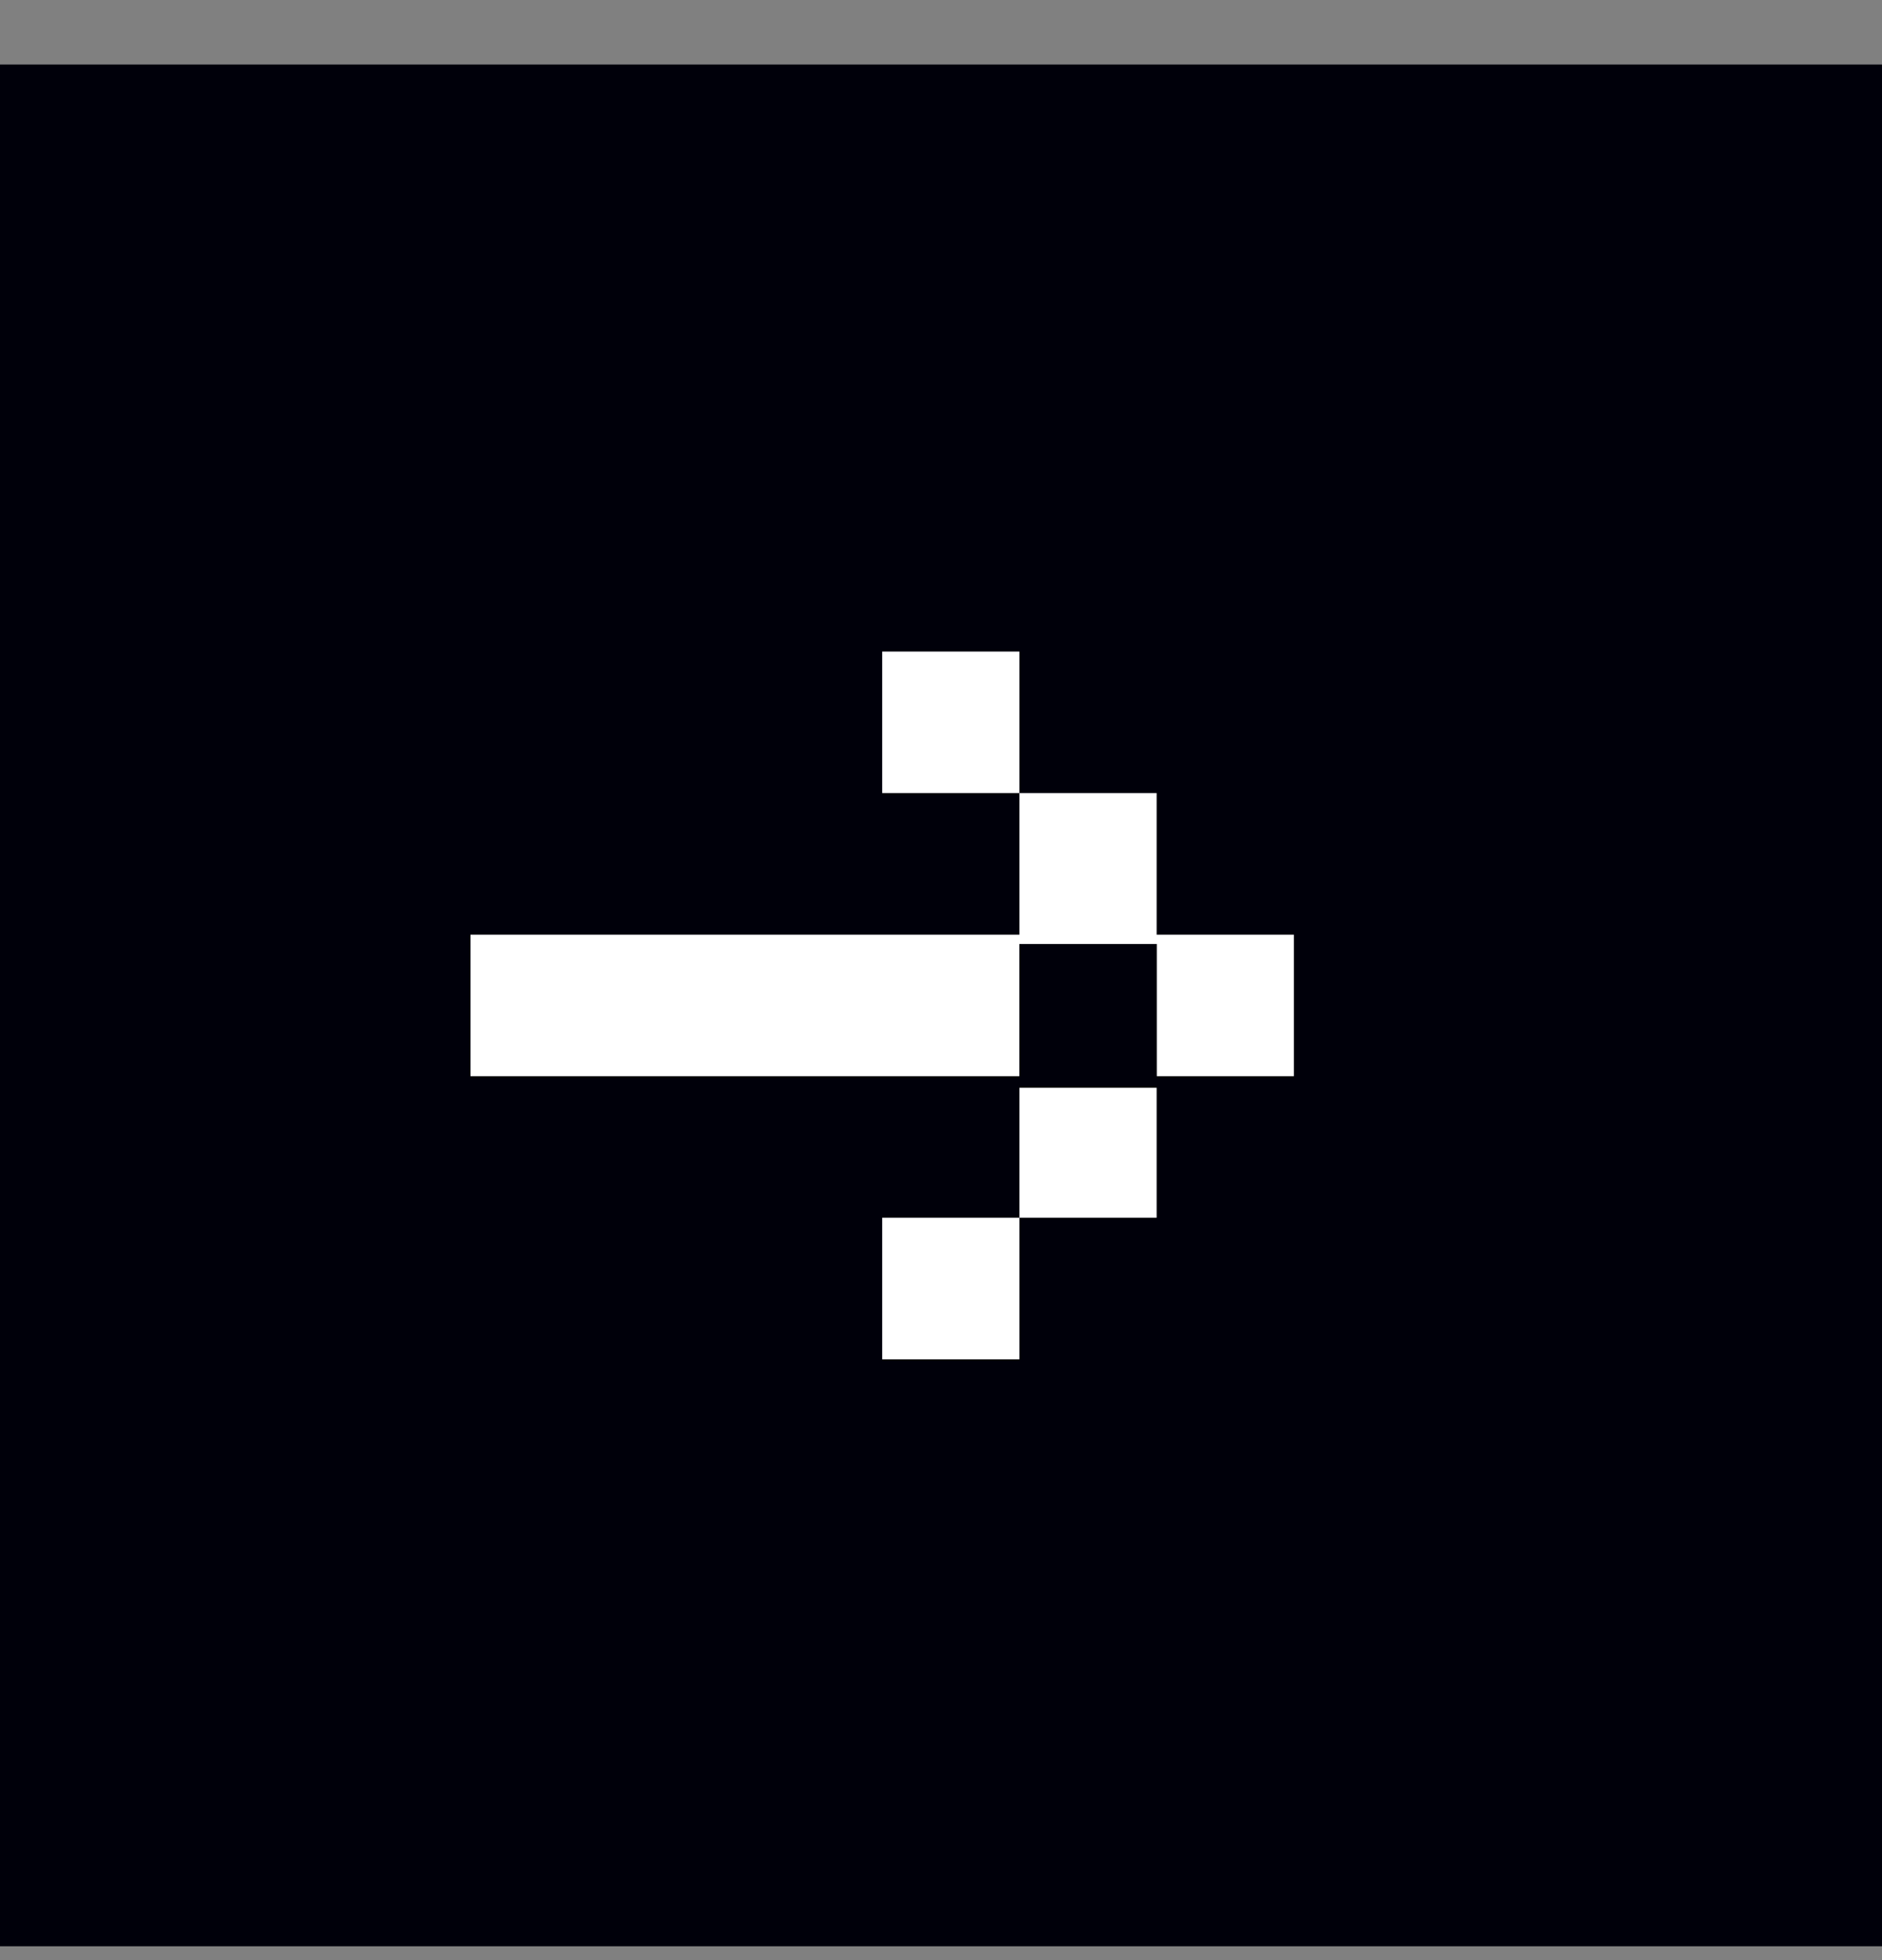
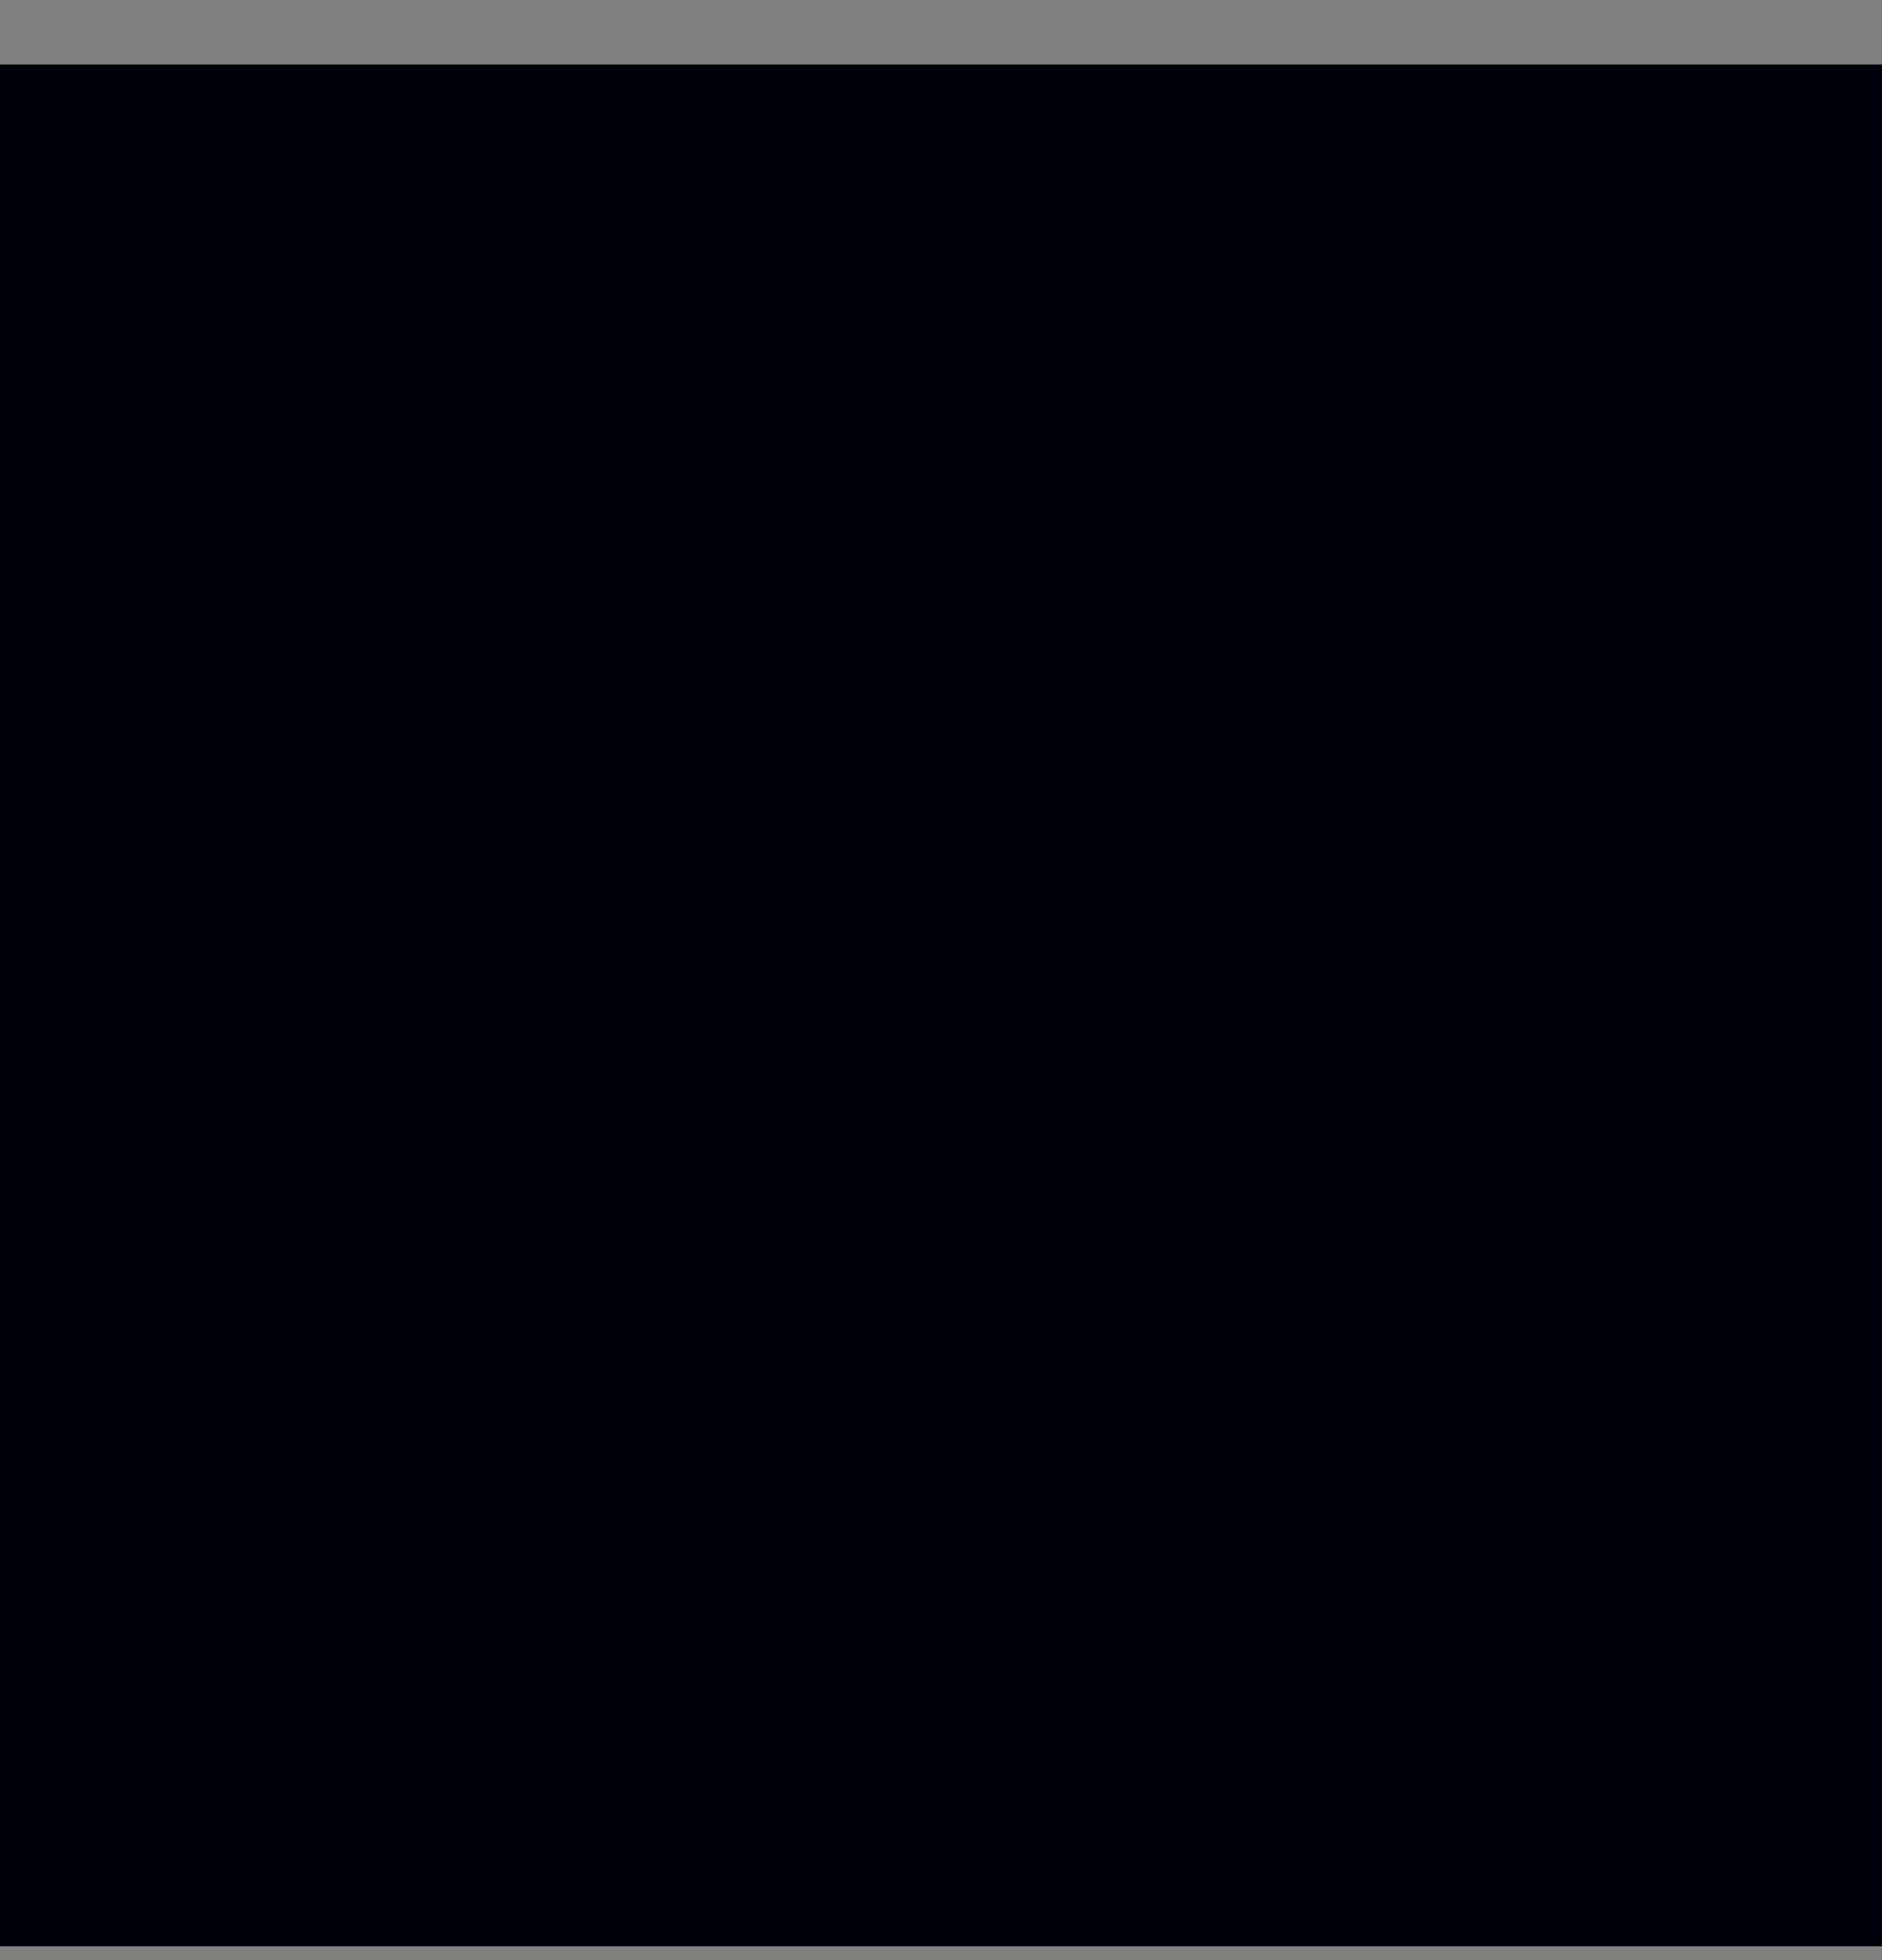
<svg xmlns="http://www.w3.org/2000/svg" width="24" height="25" viewBox="0 0 24 25" fill="none">
  <rect x="0" y="0" width="24" height="25" fill="#808080" stroke="none" />
  <rect width="24" height="24" transform="translate(0 0.823)" fill="#00000A" />
-   <path d="M14.75 15.531H13V17.337H11.25V15.531H13V13.874H14.75V15.531ZM14.75 10.115V11.921H16.5V13.726H14.752V12.04H12.999V13.726H6V11.921H13V10.115H14.75ZM13 8.31V10.115H11.25V8.31H13Z" fill="white" />
</svg>